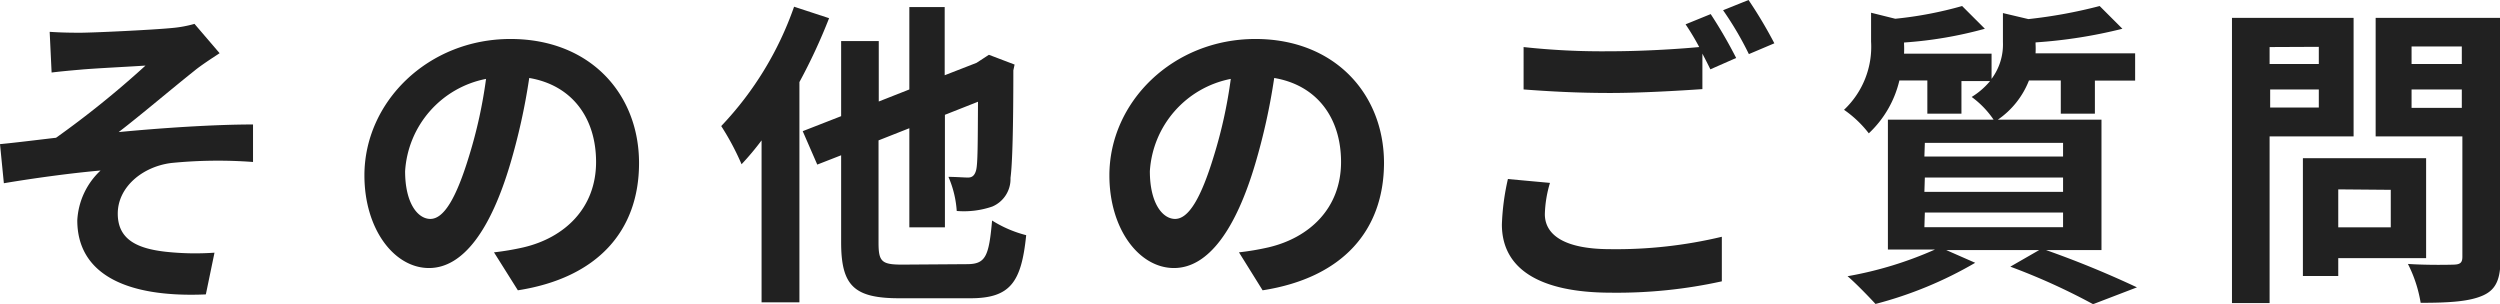
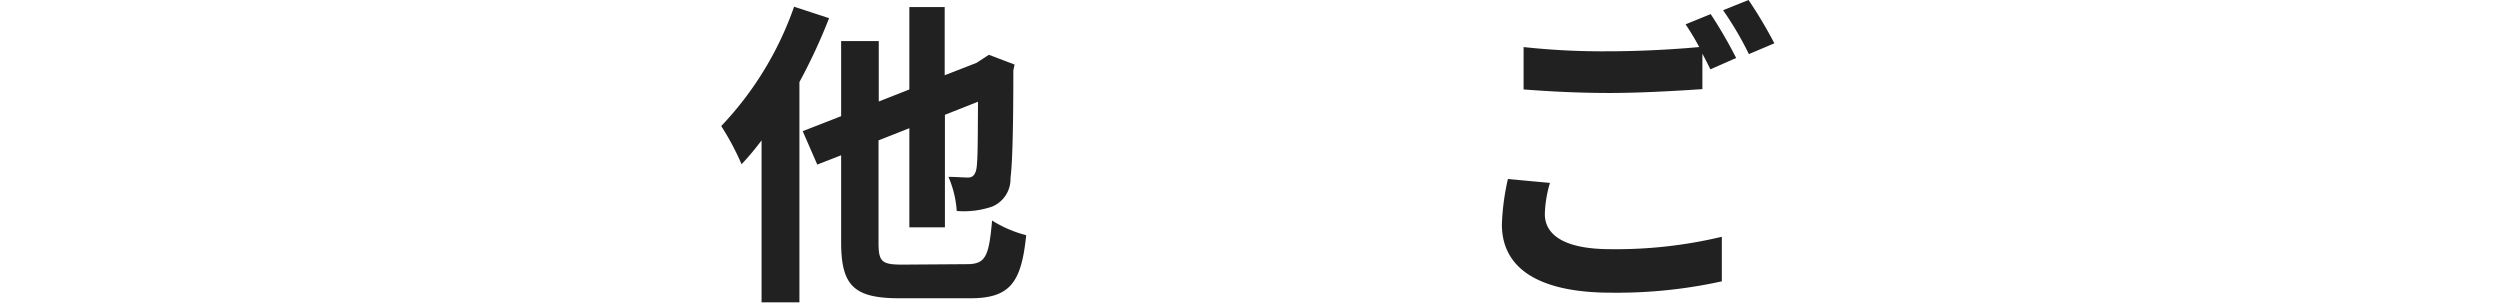
<svg xmlns="http://www.w3.org/2000/svg" width="219.94" height="26.74" viewBox="0 0 219.94 26.74">
  <defs>
    <style>.cls-1{fill:#212121;}</style>
  </defs>
  <g id="レイヤー_2" data-name="レイヤー 2">
    <g id="レイアウト">
-       <path class="cls-1" d="M7,2.88c1.2,0,6.47-.25,8.17-.42a10.41,10.41,0,0,0,1.94-.36l2.21,2.58c-.59.39-1.63,1.06-2.21,1.54-2,1.59-4.74,3.92-6.67,5.4,3.75-.36,8.4-.67,11.82-.67v3.3a41.57,41.57,0,0,0-7.2.09c-2.57.33-4.7,2.15-4.7,4.45s1.73,3.08,4.23,3.36a24.23,24.23,0,0,0,4.28.08l-.76,3.67C11,26.21,6.8,24.05,6.8,19.38A6.45,6.45,0,0,1,8.85,15c-2.58.23-5.71.65-8.51,1.12L0,12.68c1.48-.14,3.44-.39,4.93-.56A83.3,83.3,0,0,0,12.8,5.77c-1.15.08-4.6.25-5.74.36-.7.06-1.63.14-2.52.25L4.37,2.8C5.26,2.86,6.08,2.88,7,2.88Z" />
-       <path class="cls-1" d="M45.56,25.54l-2.1-3.34a23.19,23.19,0,0,0,2.6-.44c3.58-.84,6.38-3.42,6.38-7.51,0-3.86-2.1-6.75-5.88-7.39a55.08,55.08,0,0,1-1.68,7.59c-1.68,5.65-4.08,9.13-7.14,9.13s-5.68-3.42-5.68-8.15c0-6.47,5.6-12,12.85-12,7,0,11.31,4.82,11.31,10.92C56.22,20.27,52.61,24.44,45.56,25.54Zm-7.7-6.28c1.17,0,2.26-1.76,3.41-5.54a41.47,41.47,0,0,0,1.49-6.78,8.83,8.83,0,0,0-7.12,8.12C35.64,17.89,36.76,19.26,37.86,19.26Z" />
      <path class="cls-1" d="M72.94,1.6a49.87,49.87,0,0,1-2.61,5.62V26.6H67V12.35a24.34,24.34,0,0,1-1.76,2.1,22.89,22.89,0,0,0-1.79-3.36A29.15,29.15,0,0,0,69.86.59ZM85.06,23.24c1.65,0,1.94-.67,2.22-3.84a10.47,10.47,0,0,0,3,1.29c-.42,4.15-1.4,5.55-4.92,5.55H79.13c-4,0-5.13-1.1-5.13-4.93V13.66l-2.1.82-1.28-2.94L74,10.22V3.61h3.31V8.93L80,7.87V.62h3.11v6l2.8-1.09L87,4.82l2.26.86-.11.51c0,4.87-.08,8.23-.25,9.46a2.63,2.63,0,0,1-1.6,2.52,7.65,7.65,0,0,1-3.13.39,9,9,0,0,0-.73-3c.62,0,1.4.06,1.71.06s.59-.11.73-.67.14-2.33.16-6l-2.91,1.15V20H80V11.28l-2.71,1.07v9c0,1.68.28,1.93,2.1,1.93Z" />
-       <path class="cls-1" d="M111.08,25.54,109,22.2a23.19,23.19,0,0,0,2.6-.44c3.58-.84,6.38-3.42,6.38-7.51,0-3.86-2.1-6.75-5.88-7.39a55.08,55.08,0,0,1-1.68,7.59c-1.68,5.65-4.08,9.13-7.14,9.13s-5.68-3.42-5.68-8.15c0-6.47,5.6-12,12.85-12,6.95,0,11.31,4.82,11.31,10.92C121.74,20.27,118.13,24.44,111.08,25.54Zm-7.7-6.28c1.17,0,2.26-1.76,3.41-5.54a41.47,41.47,0,0,0,1.49-6.78,8.83,8.83,0,0,0-7.12,8.12C101.16,17.89,102.28,19.26,103.38,19.26Z" />
      <path class="cls-1" d="M135.91,18.84c0,1.82,1.71,3.08,5.74,3.08a40,40,0,0,0,9.83-1.09l0,3.92a42.89,42.89,0,0,1-9.72,1c-6.41,0-9.63-2.15-9.63-6a20.92,20.92,0,0,1,.53-4l3.7.34A10.42,10.42,0,0,0,135.91,18.84ZM152.74,5.1l-2.27,1c-.2-.42-.45-.9-.7-1.38V7.84c-2,.14-5.43.34-8.09.34-2.94,0-5.38-.14-7.64-.31V4.14a63.69,63.69,0,0,0,7.61.37c2.66,0,5.69-.17,7.84-.37a21.52,21.52,0,0,0-1.2-2l2.21-.9A40.7,40.7,0,0,1,152.74,5.1Zm3.36-1.29-2.24.95A28.7,28.7,0,0,0,151.59.9l2.24-.9A39.29,39.29,0,0,1,156.1,3.81Z" />
-       <path class="cls-1" d="M180,22a85.92,85.92,0,0,1,8,3.28l-3.86,1.48a56,56,0,0,0-7.28-3.3L179.4,22h-8.18l2.55,1.12A34.72,34.72,0,0,1,165,26.74c-.59-.64-1.76-1.85-2.46-2.44a32.85,32.85,0,0,0,7.7-2.35h-4.15V10.53h9.3a8.08,8.08,0,0,0-1.93-2,6.57,6.57,0,0,0,1.62-1.4h-2.52V10h-3V7.08h-2.46a9.29,9.29,0,0,1-2.69,4.65,9.74,9.74,0,0,0-2.18-2.07,7.61,7.61,0,0,0,2.38-6V1.12l2.13.53A33.83,33.83,0,0,0,172.62.53l2,2a35.71,35.71,0,0,1-7.11,1.21v.14a8.15,8.15,0,0,1,0,.84h7.7V6.94a5.06,5.06,0,0,0,1-3.24V1.15l2.24.53A43.1,43.1,0,0,0,184.72.53l2,2a42.9,42.9,0,0,1-7.64,1.2v.14a7.68,7.68,0,0,1,0,.82h8.76v2.4H184.3V10h-3V7.08H178.5a7.49,7.49,0,0,1-2.74,3.45h9.12V22Zm-10.7-8.23H181.5v-1.2H169.34Zm0,3.11H181.5V15.62H169.34Zm0,3.11H181.5V18.7H169.34Z" />
-       <path class="cls-1" d="M199.67,12V26.66h-3.31V1.57h10.7V12Zm0-7.86V5.63H204V4.12ZM204,9.46V7.87h-4.28V9.46Zm1.71,13.25v1.57h-3.11V13.92h10.84v8.79Zm0-6.05V20h4.62v-3.3Zm14.28,6c0,1.85-.36,2.8-1.54,3.33s-2.91.65-5.49.65a11.73,11.73,0,0,0-1.12-3.42c1.63.11,3.53.08,4.06.06s.73-.17.73-.68V12H209V1.57h10.95ZM212.16,4.09V5.63h4.42V4.09Zm4.42,5.4V7.87h-4.42V9.49Z" />
    </g>
  </g>
</svg>